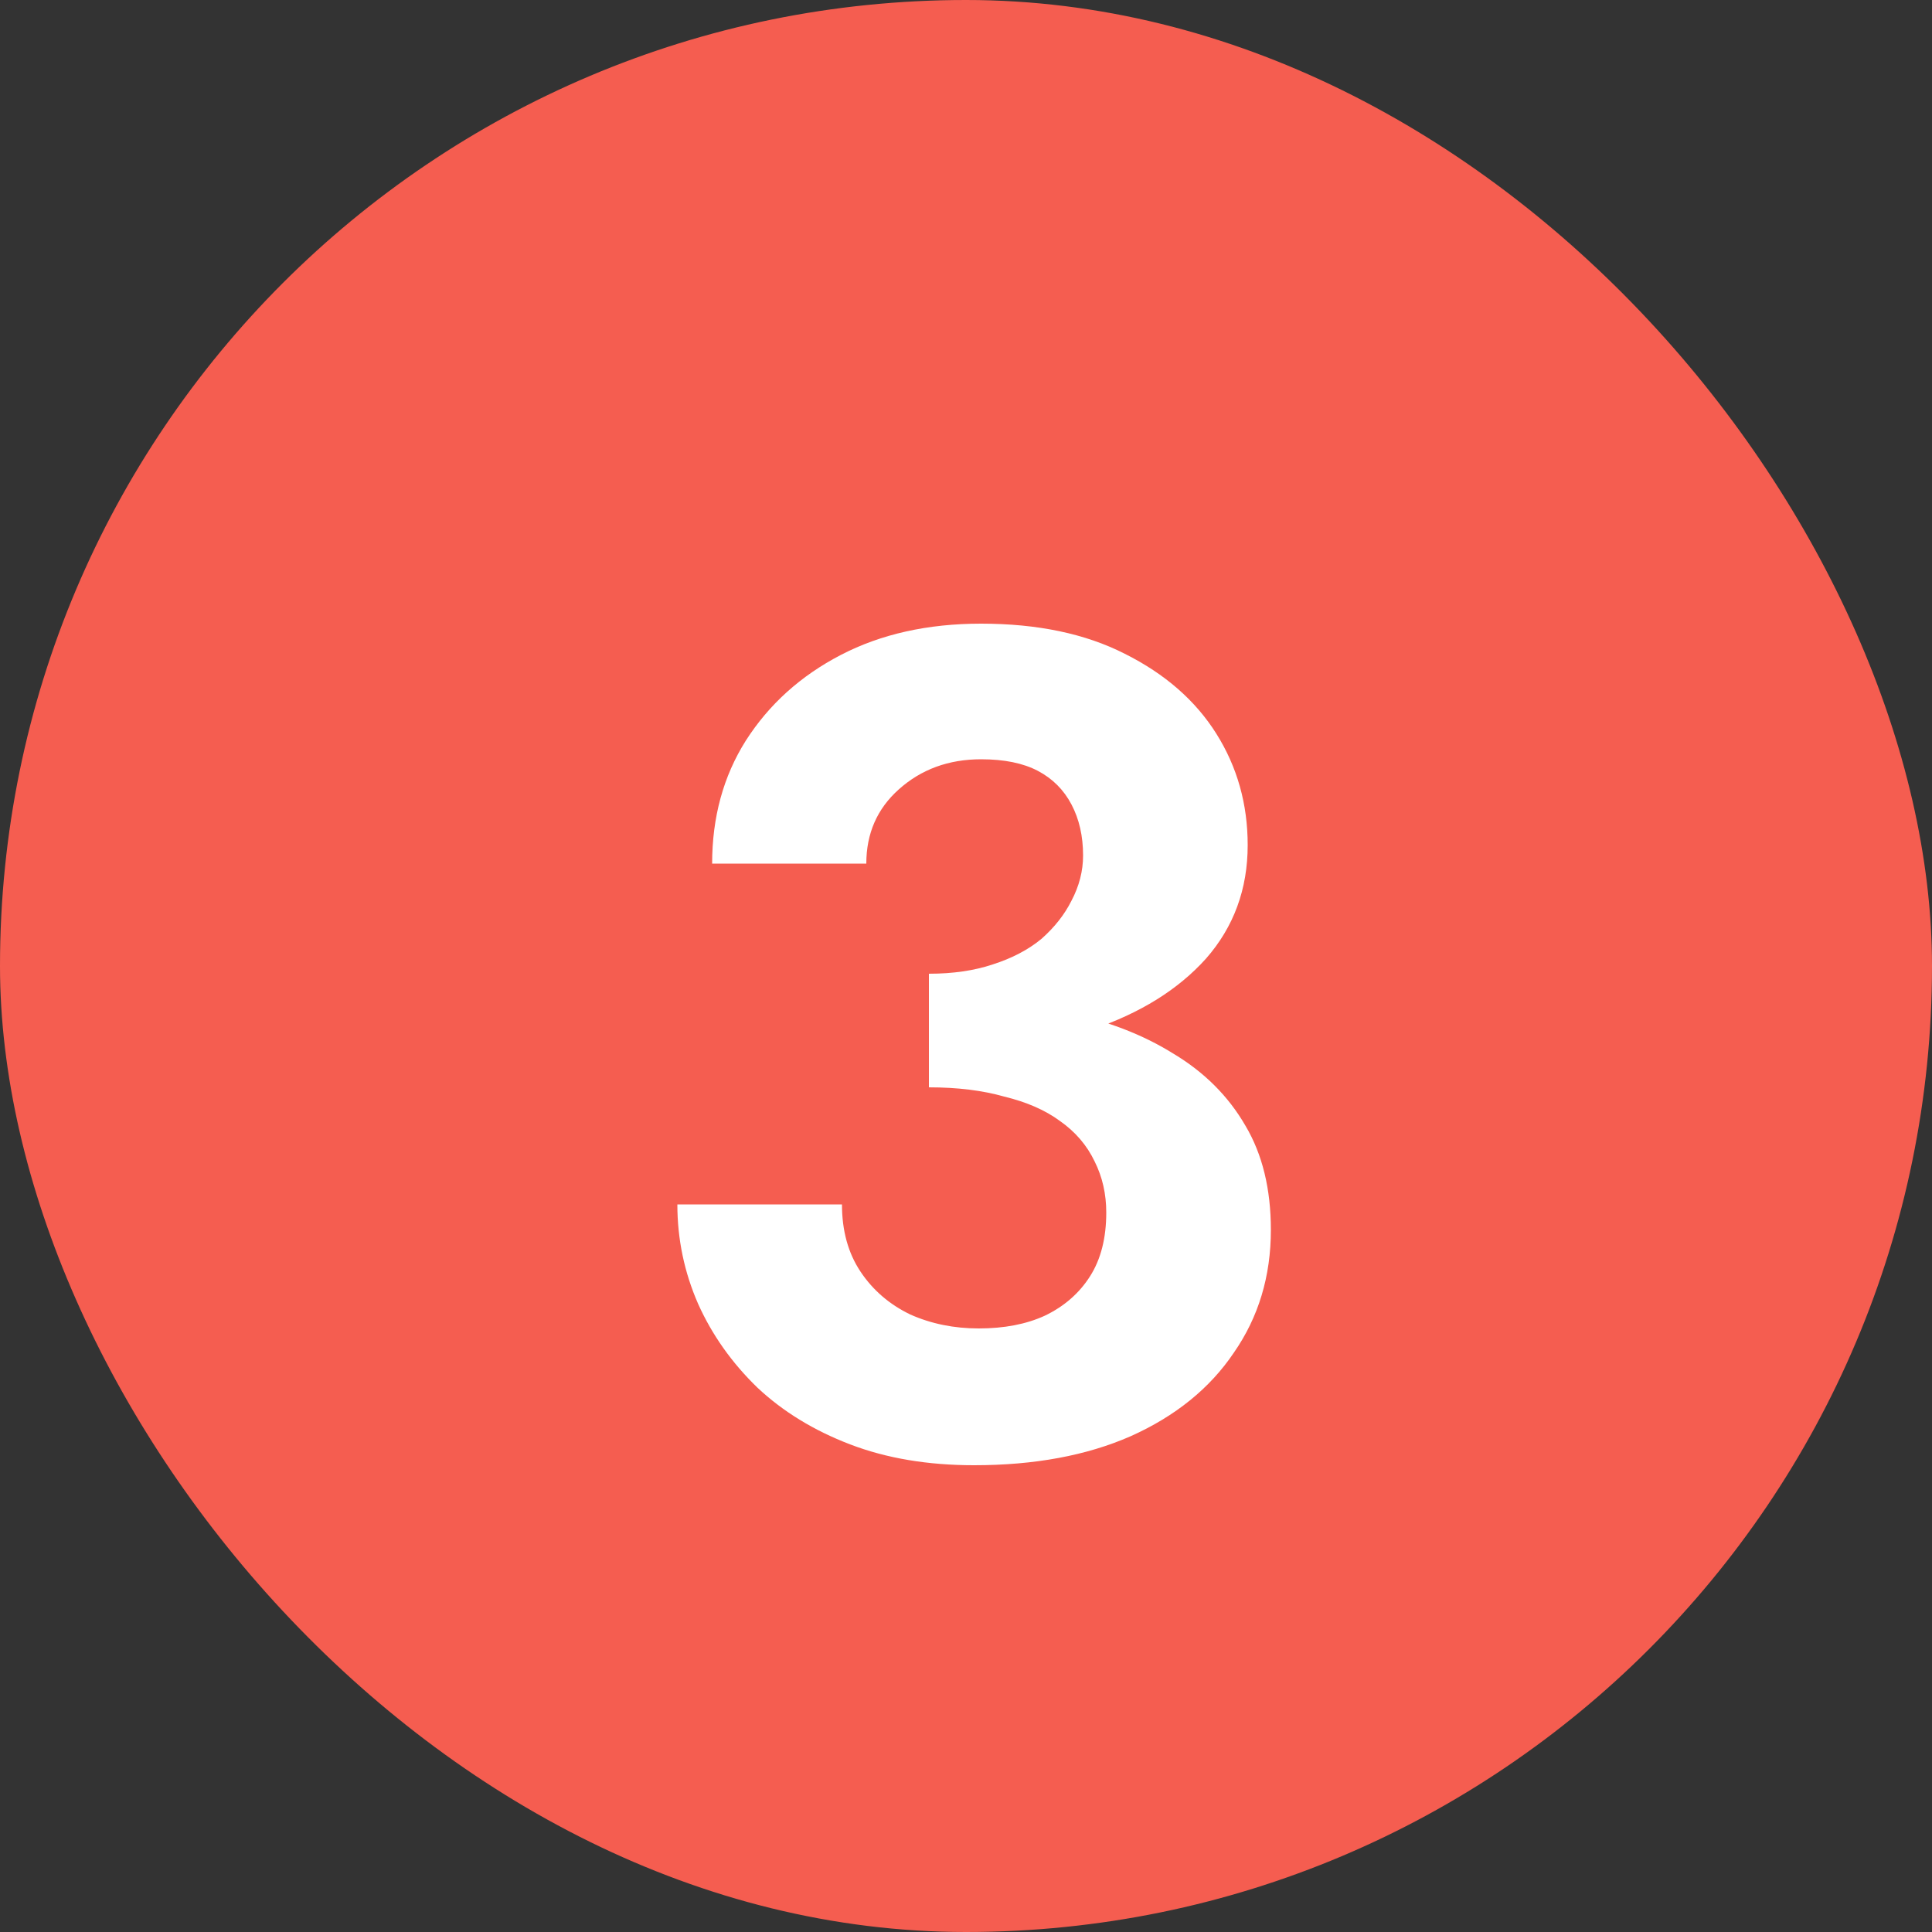
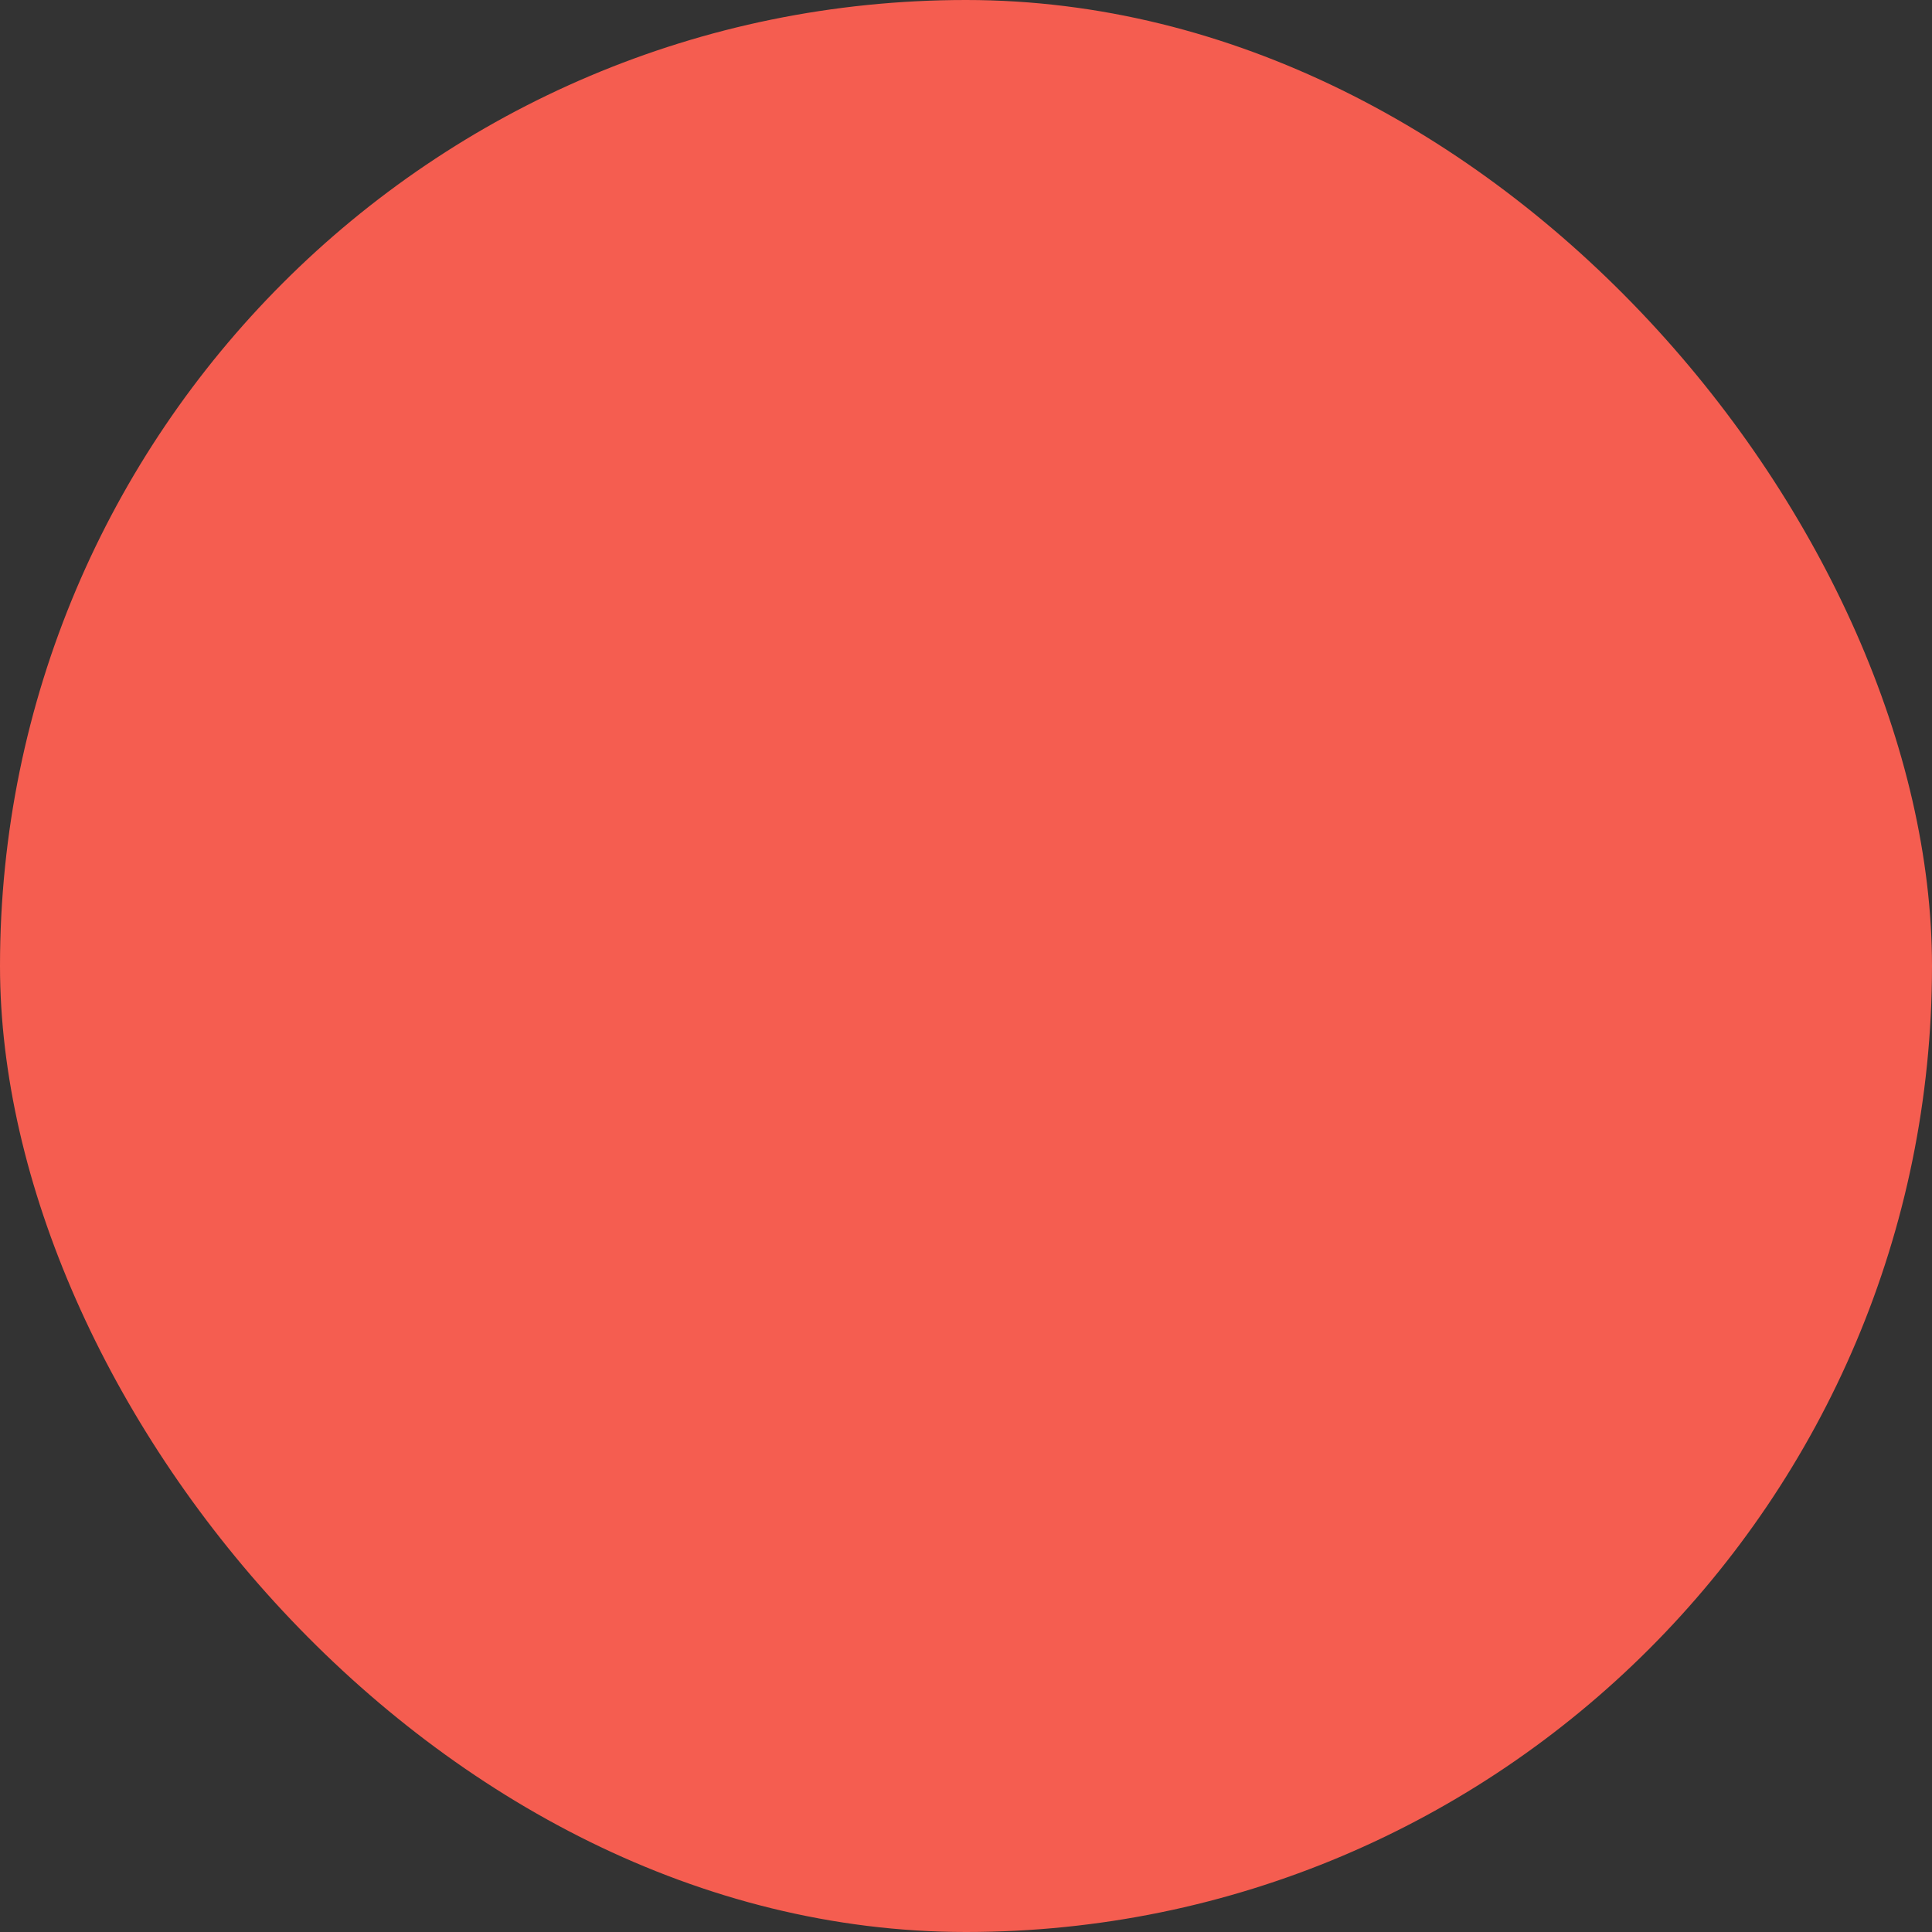
<svg xmlns="http://www.w3.org/2000/svg" width="100" height="100" viewBox="0 0 100 100" fill="none">
  <rect x="0" y="0" width="100" height="100" fill="#333333" stroke="none" />
  <rect width="100" height="100" rx="50" fill="#F55D50" />
-   <path d="M48.08 54.54V50.4C49.32 50.4 50.42 50.24 51.38 49.92C52.38 49.6 53.22 49.16 53.9 48.6C54.58 48 55.1 47.34 55.46 46.62C55.86 45.86 56.06 45.08 56.06 44.28C56.06 43.28 55.86 42.4 55.46 41.64C55.06 40.88 54.48 40.3 53.72 39.9C52.96 39.5 51.98 39.3 50.78 39.3C49.1 39.3 47.68 39.82 46.52 40.86C45.4 41.86 44.84 43.14 44.84 44.7H36.86C36.86 42.3 37.44 40.18 38.6 38.34C39.8 36.46 41.44 34.98 43.52 33.9C45.6 32.82 48.02 32.28 50.78 32.28C53.7 32.28 56.18 32.8 58.22 33.84C60.3 34.88 61.88 36.26 62.96 37.98C64.04 39.7 64.58 41.62 64.58 43.74C64.58 46.02 63.86 47.98 62.42 49.62C60.98 51.22 59.02 52.44 56.54 53.28C54.06 54.12 51.24 54.54 48.08 54.54ZM50.42 75.84C48.02 75.84 45.88 75.48 44 74.76C42.12 74.04 40.52 73.06 39.2 71.82C37.88 70.54 36.86 69.1 36.14 67.5C35.42 65.86 35.06 64.14 35.06 62.34H43.58C43.58 63.7 43.9 64.86 44.54 65.82C45.18 66.78 46.04 67.52 47.12 68.04C48.2 68.52 49.38 68.76 50.66 68.76C51.98 68.76 53.12 68.54 54.08 68.1C55.08 67.62 55.86 66.94 56.42 66.06C56.98 65.18 57.26 64.08 57.26 62.76C57.26 61.8 57.06 60.92 56.66 60.12C56.26 59.28 55.66 58.58 54.86 58.02C54.1 57.46 53.14 57.04 51.98 56.76C50.86 56.44 49.56 56.28 48.08 56.28V51.72C50.64 51.72 52.98 51.94 55.1 52.38C57.26 52.82 59.14 53.54 60.74 54.54C62.34 55.5 63.58 56.74 64.46 58.26C65.34 59.74 65.78 61.54 65.78 63.66C65.78 66.06 65.14 68.18 63.86 70.02C62.62 71.86 60.84 73.3 58.52 74.34C56.24 75.34 53.54 75.84 50.42 75.84Z" fill="white" />
</svg>